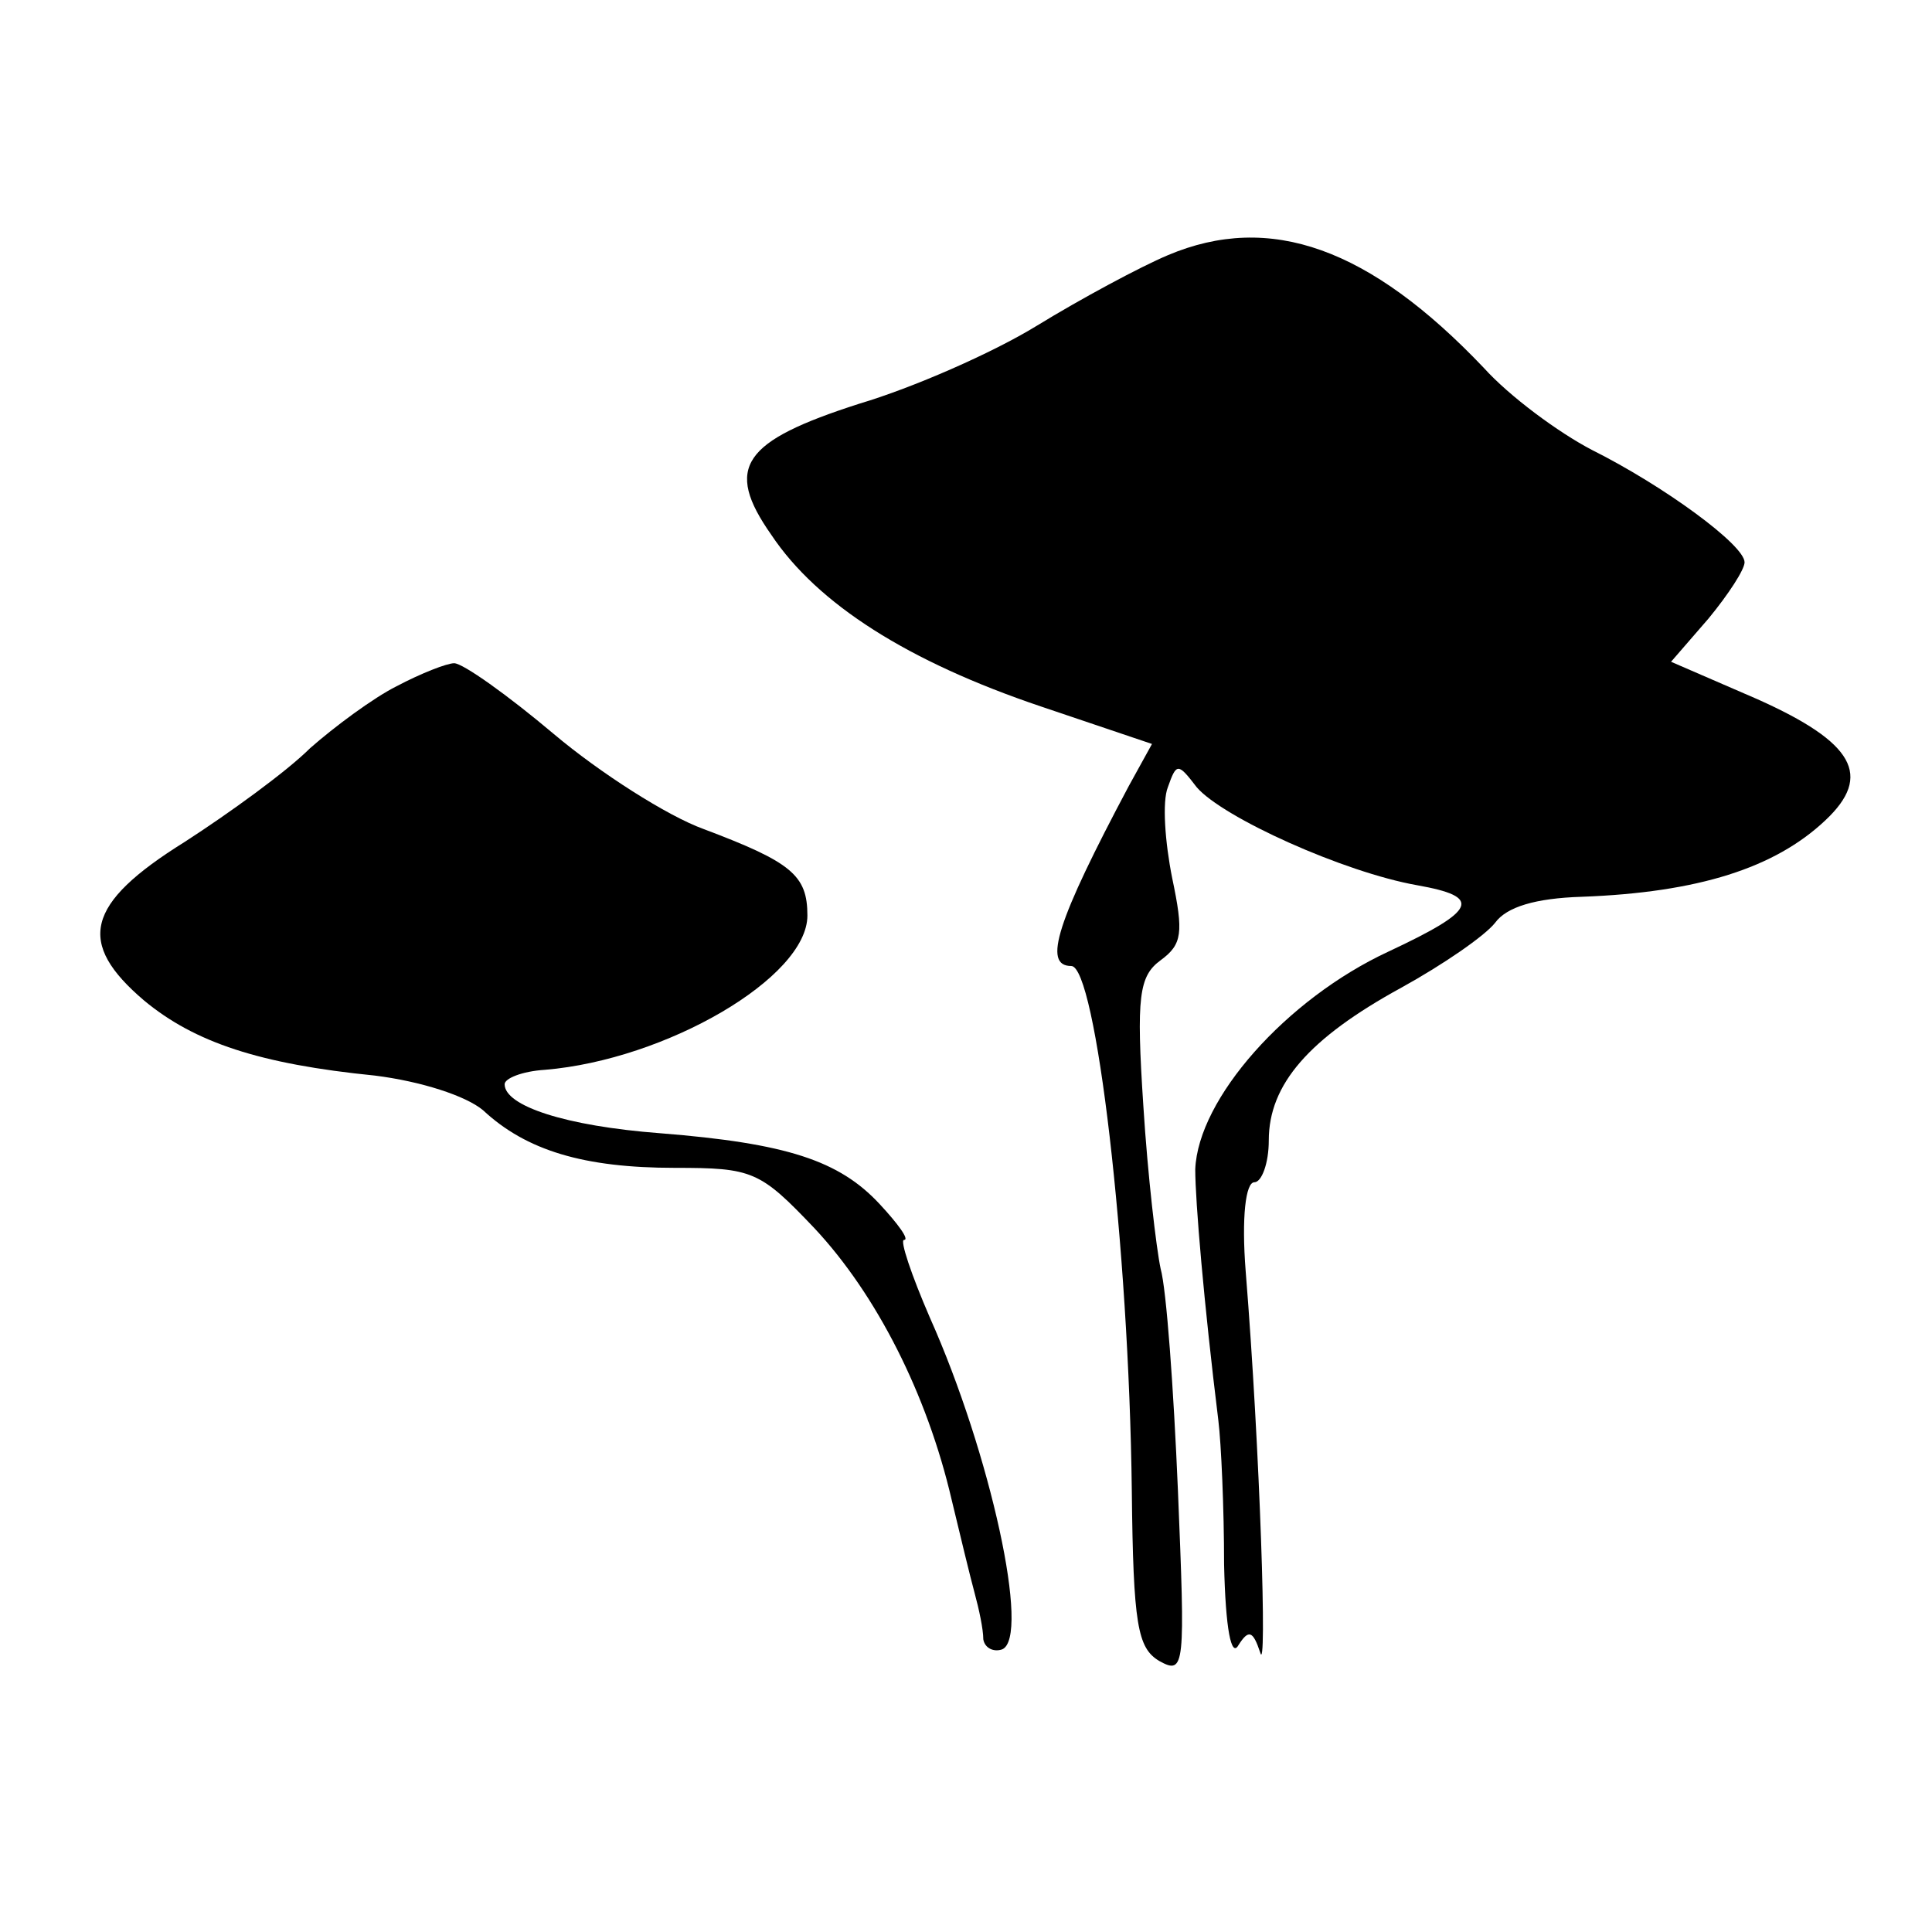
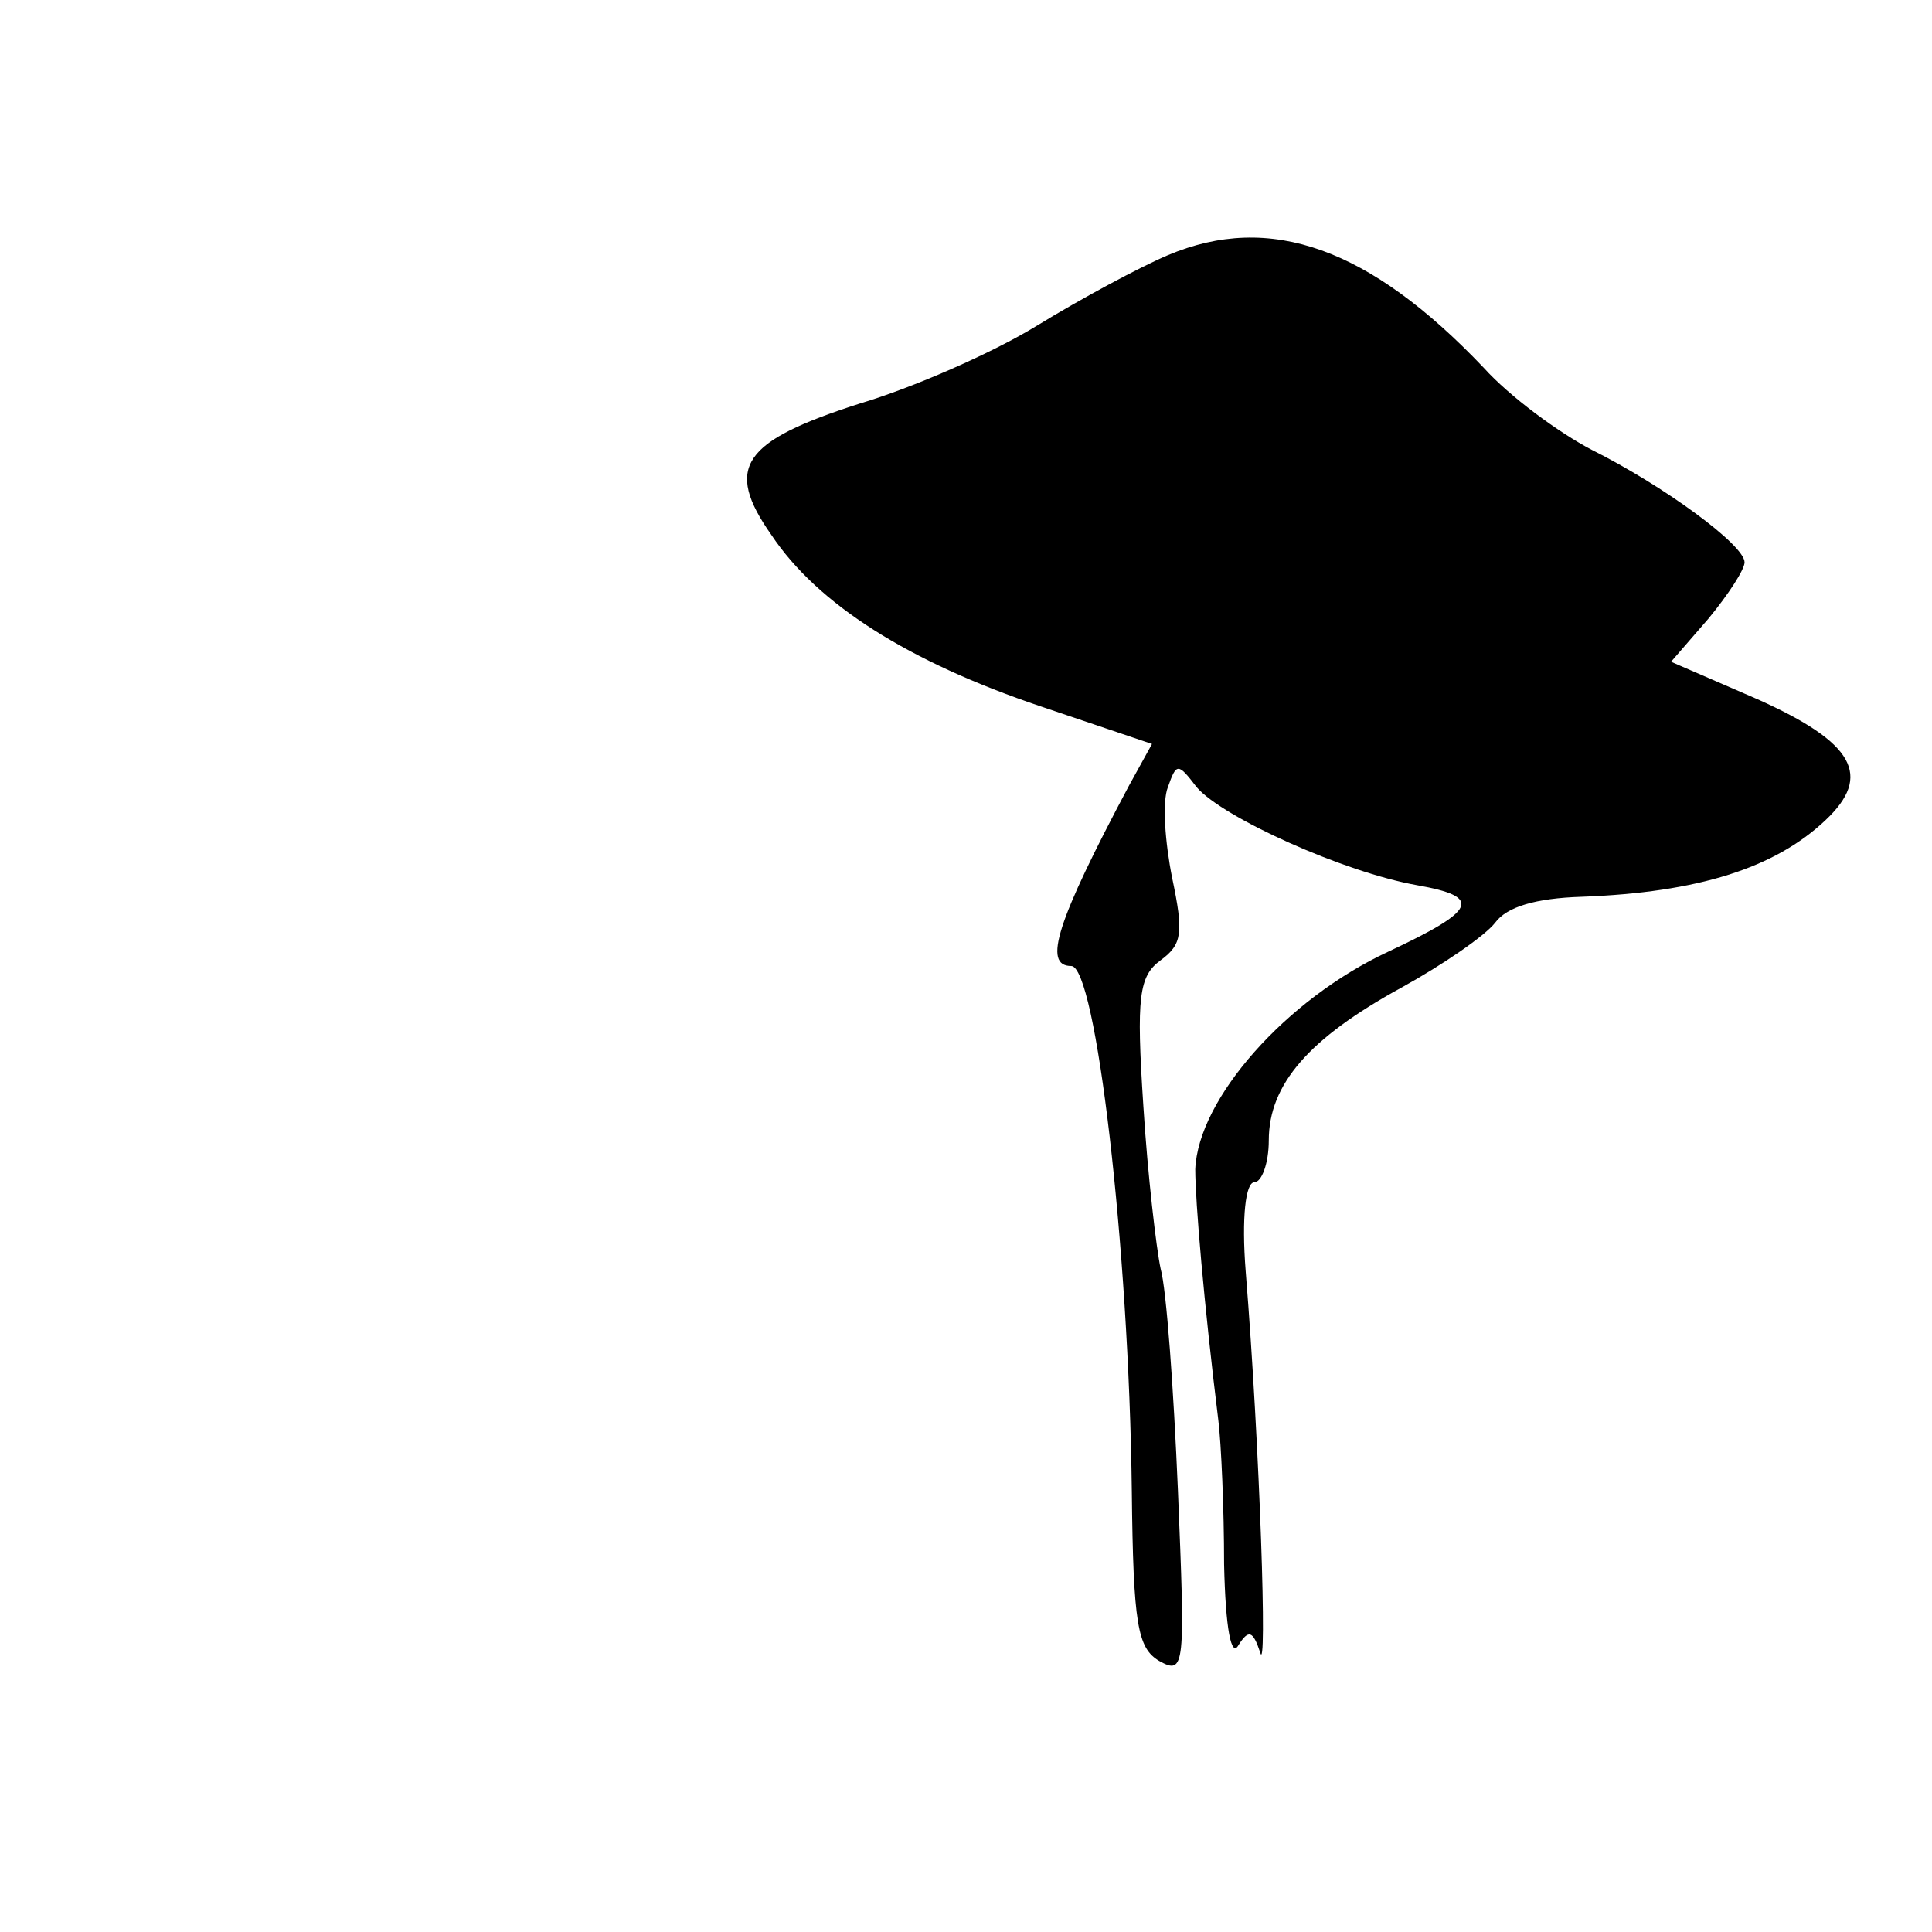
<svg xmlns="http://www.w3.org/2000/svg" version="1.0" width="134pt" height="134pt" viewBox="0 0 134 134" preserveAspectRatio="xMidYMid meet">
  <g transform="translate(0,134) scale(0.1,-0.1)" fill="#000000" stroke="none">
    <path d="M810 1163 c-19 -8 -60 -30 -91 -49 -31 -19 -86 -43 -123 -54 -81 -26 -94 -44 -61 -91 32 -48 95 -88 187 -119 l77 -26 -16 -29 c-50 -94 -60 -125 -40 -125 17 0 40 -194 42 -364 1 -93 4 -109 19 -118 18 -10 18 -4 13 118 -3 71 -8 140 -12 154 -3 14 -9 65 -12 113 -5 76 -3 90 12 101 15 11 16 19 8 57 -5 25 -7 53 -3 63 6 17 7 17 20 0 18 -21 102 -59 153 -68 45 -8 42 -17 -20 -46 -71 -33 -132 -102 -134 -151 0 -22 6 -93 16 -174 2 -16 4 -61 4 -100 1 -45 5 -65 10 -56 7 11 10 10 15 -5 5 -19 0 140 -10 264 -3 38 0 62 6 62 5 0 10 13 10 29 0 39 28 71 92 106 29 16 58 36 65 45 8 11 28 17 60 18 81 3 134 20 169 53 33 31 20 54 -47 84 l-60 26 26 30 c14 17 25 34 25 39 0 12 -56 53 -106 78 -23 12 -57 37 -75 57 -79 83 -148 108 -219 78z" />
-     <path d="M275 864 c-16 -8 -43 -28 -60 -43 -16 -16 -56 -45 -87 -65 -69 -43 -75 -70 -28 -110 35 -29 80 -44 160 -52 32 -4 63 -14 75 -24 30 -28 70 -40 133 -40 54 0 59 -2 97 -42 43 -46 78 -115 95 -188 6 -25 13 -54 16 -65 3 -11 6 -25 6 -32 1 -6 7 -9 13 -7 20 8 -8 136 -50 230 -13 30 -21 54 -18 54 4 0 -4 11 -17 25 -28 30 -64 42 -152 49 -66 5 -108 19 -108 34 0 4 12 9 28 10 84 7 182 64 182 107 0 28 -11 37 -72 60 -25 9 -72 39 -104 66 -32 27 -63 49 -69 49 -5 0 -23 -7 -40 -16z" />
  </g>
</svg>